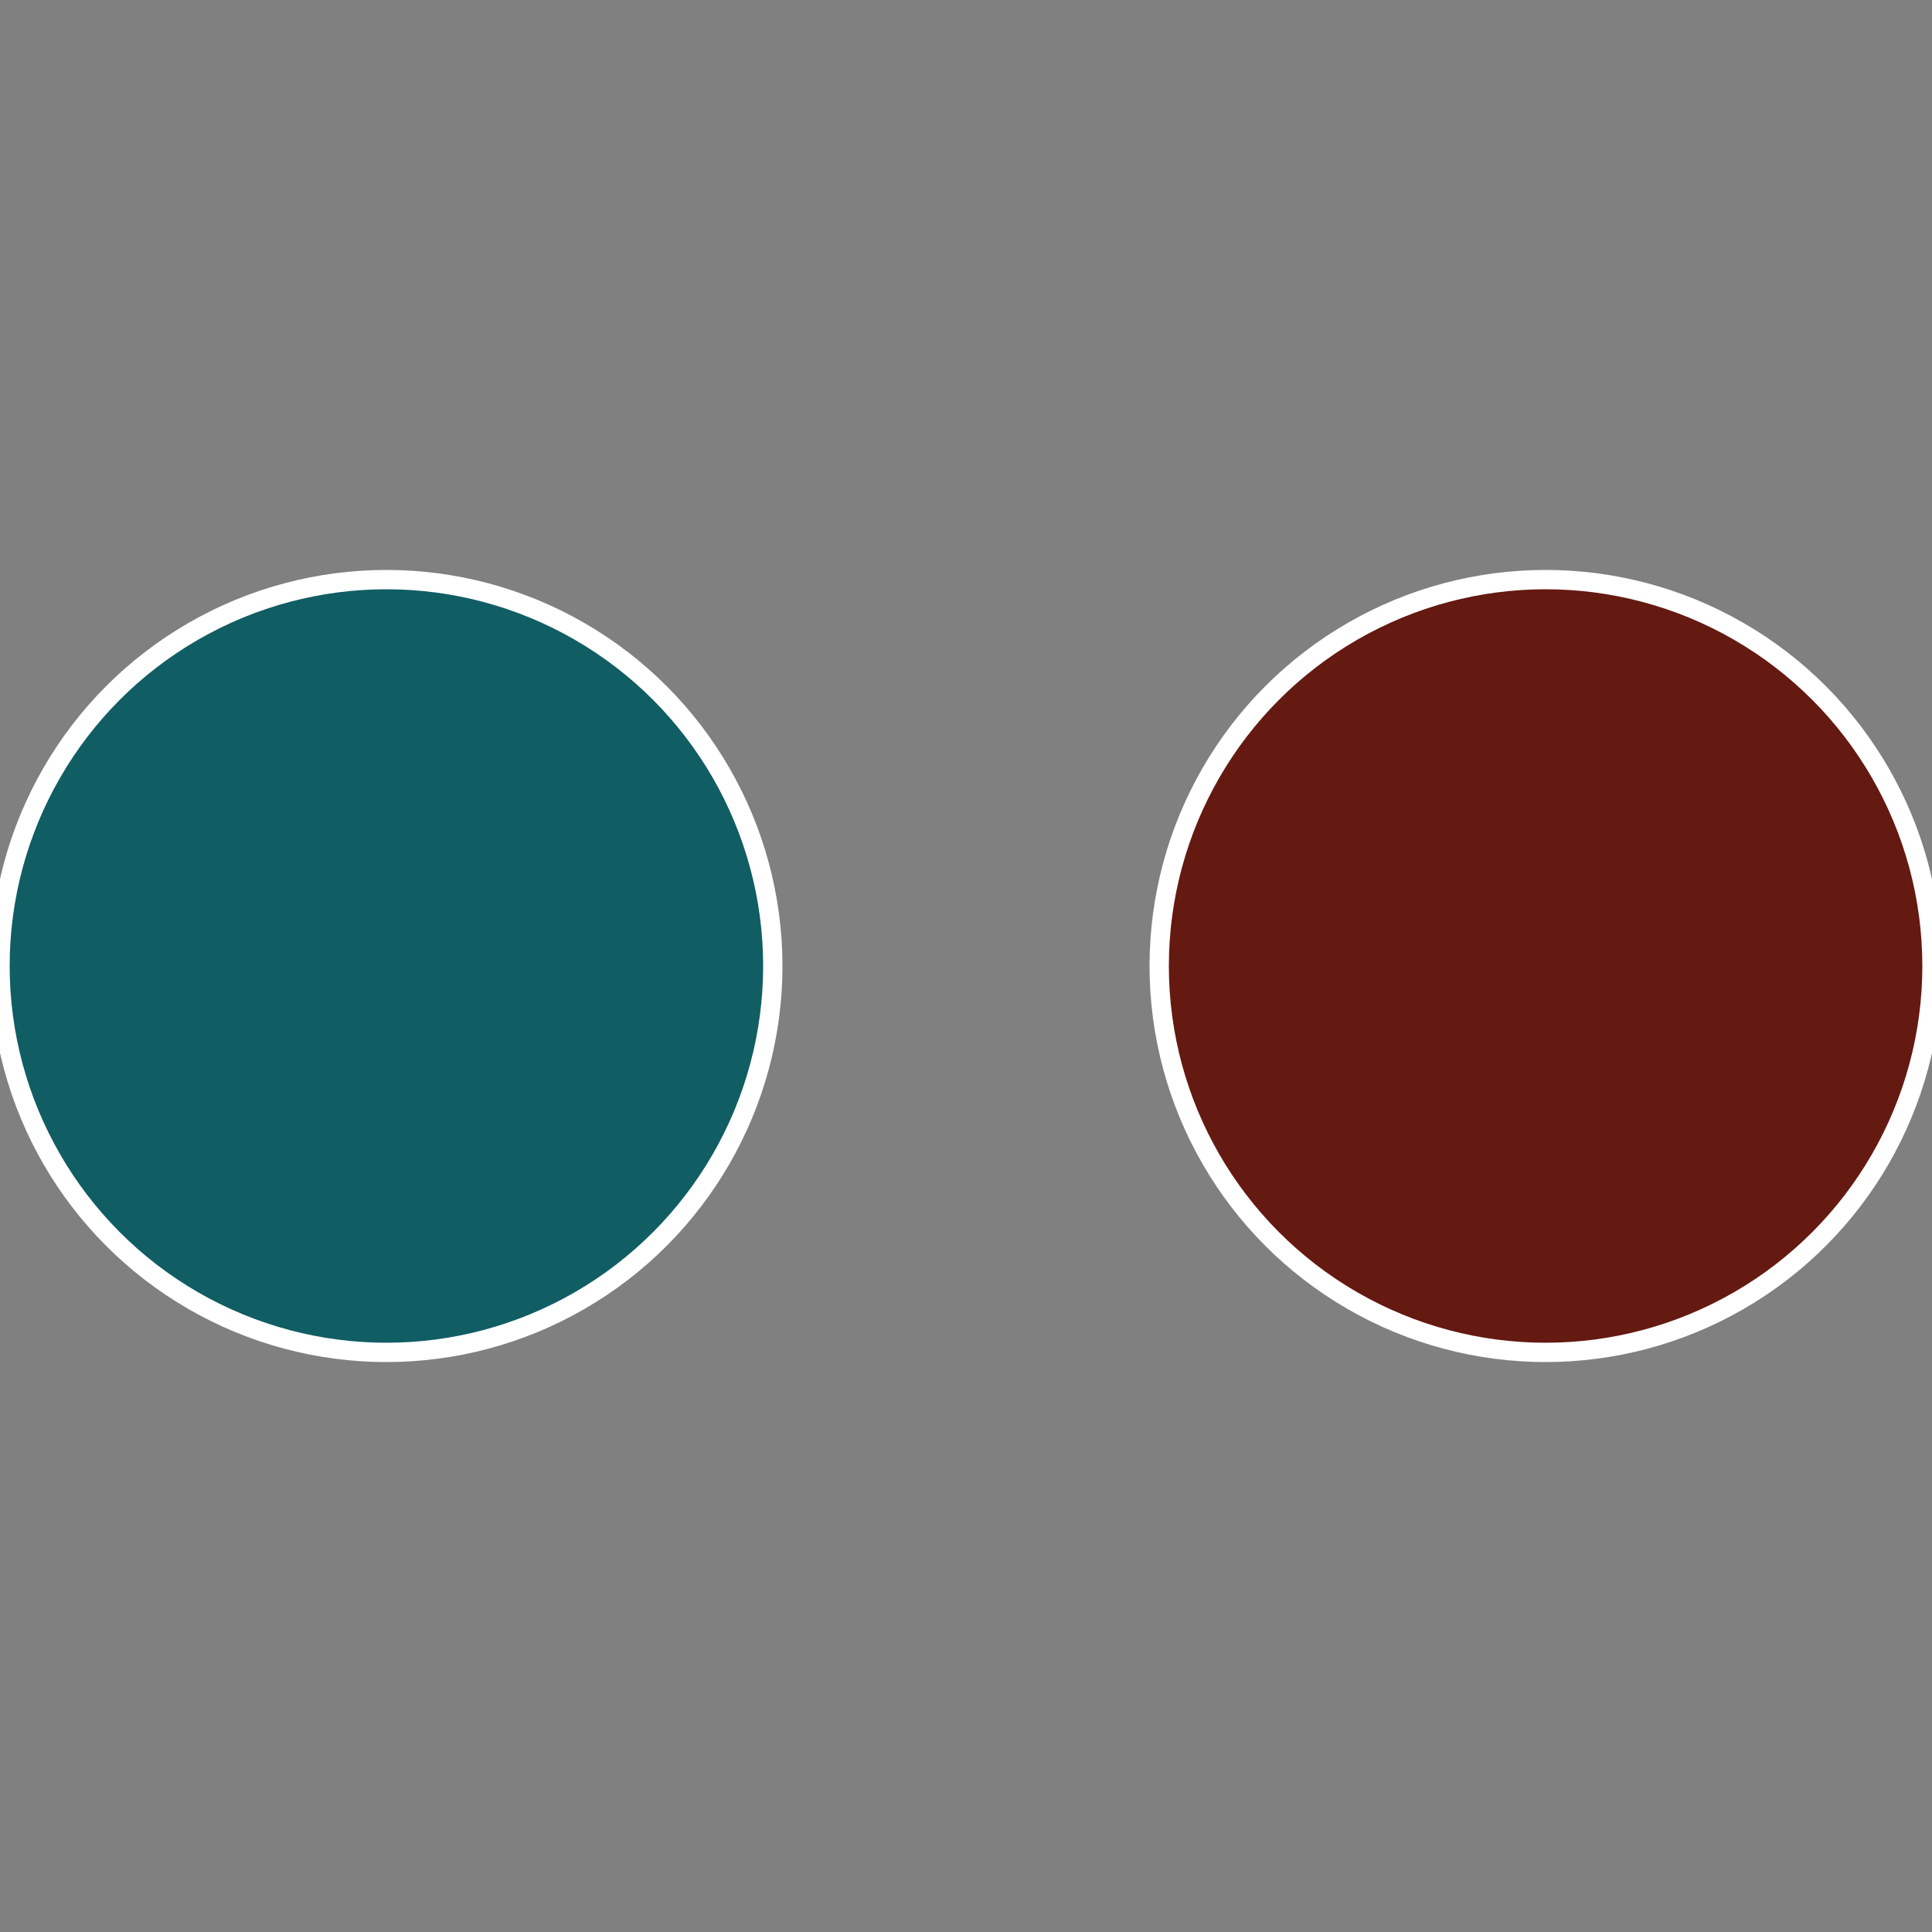
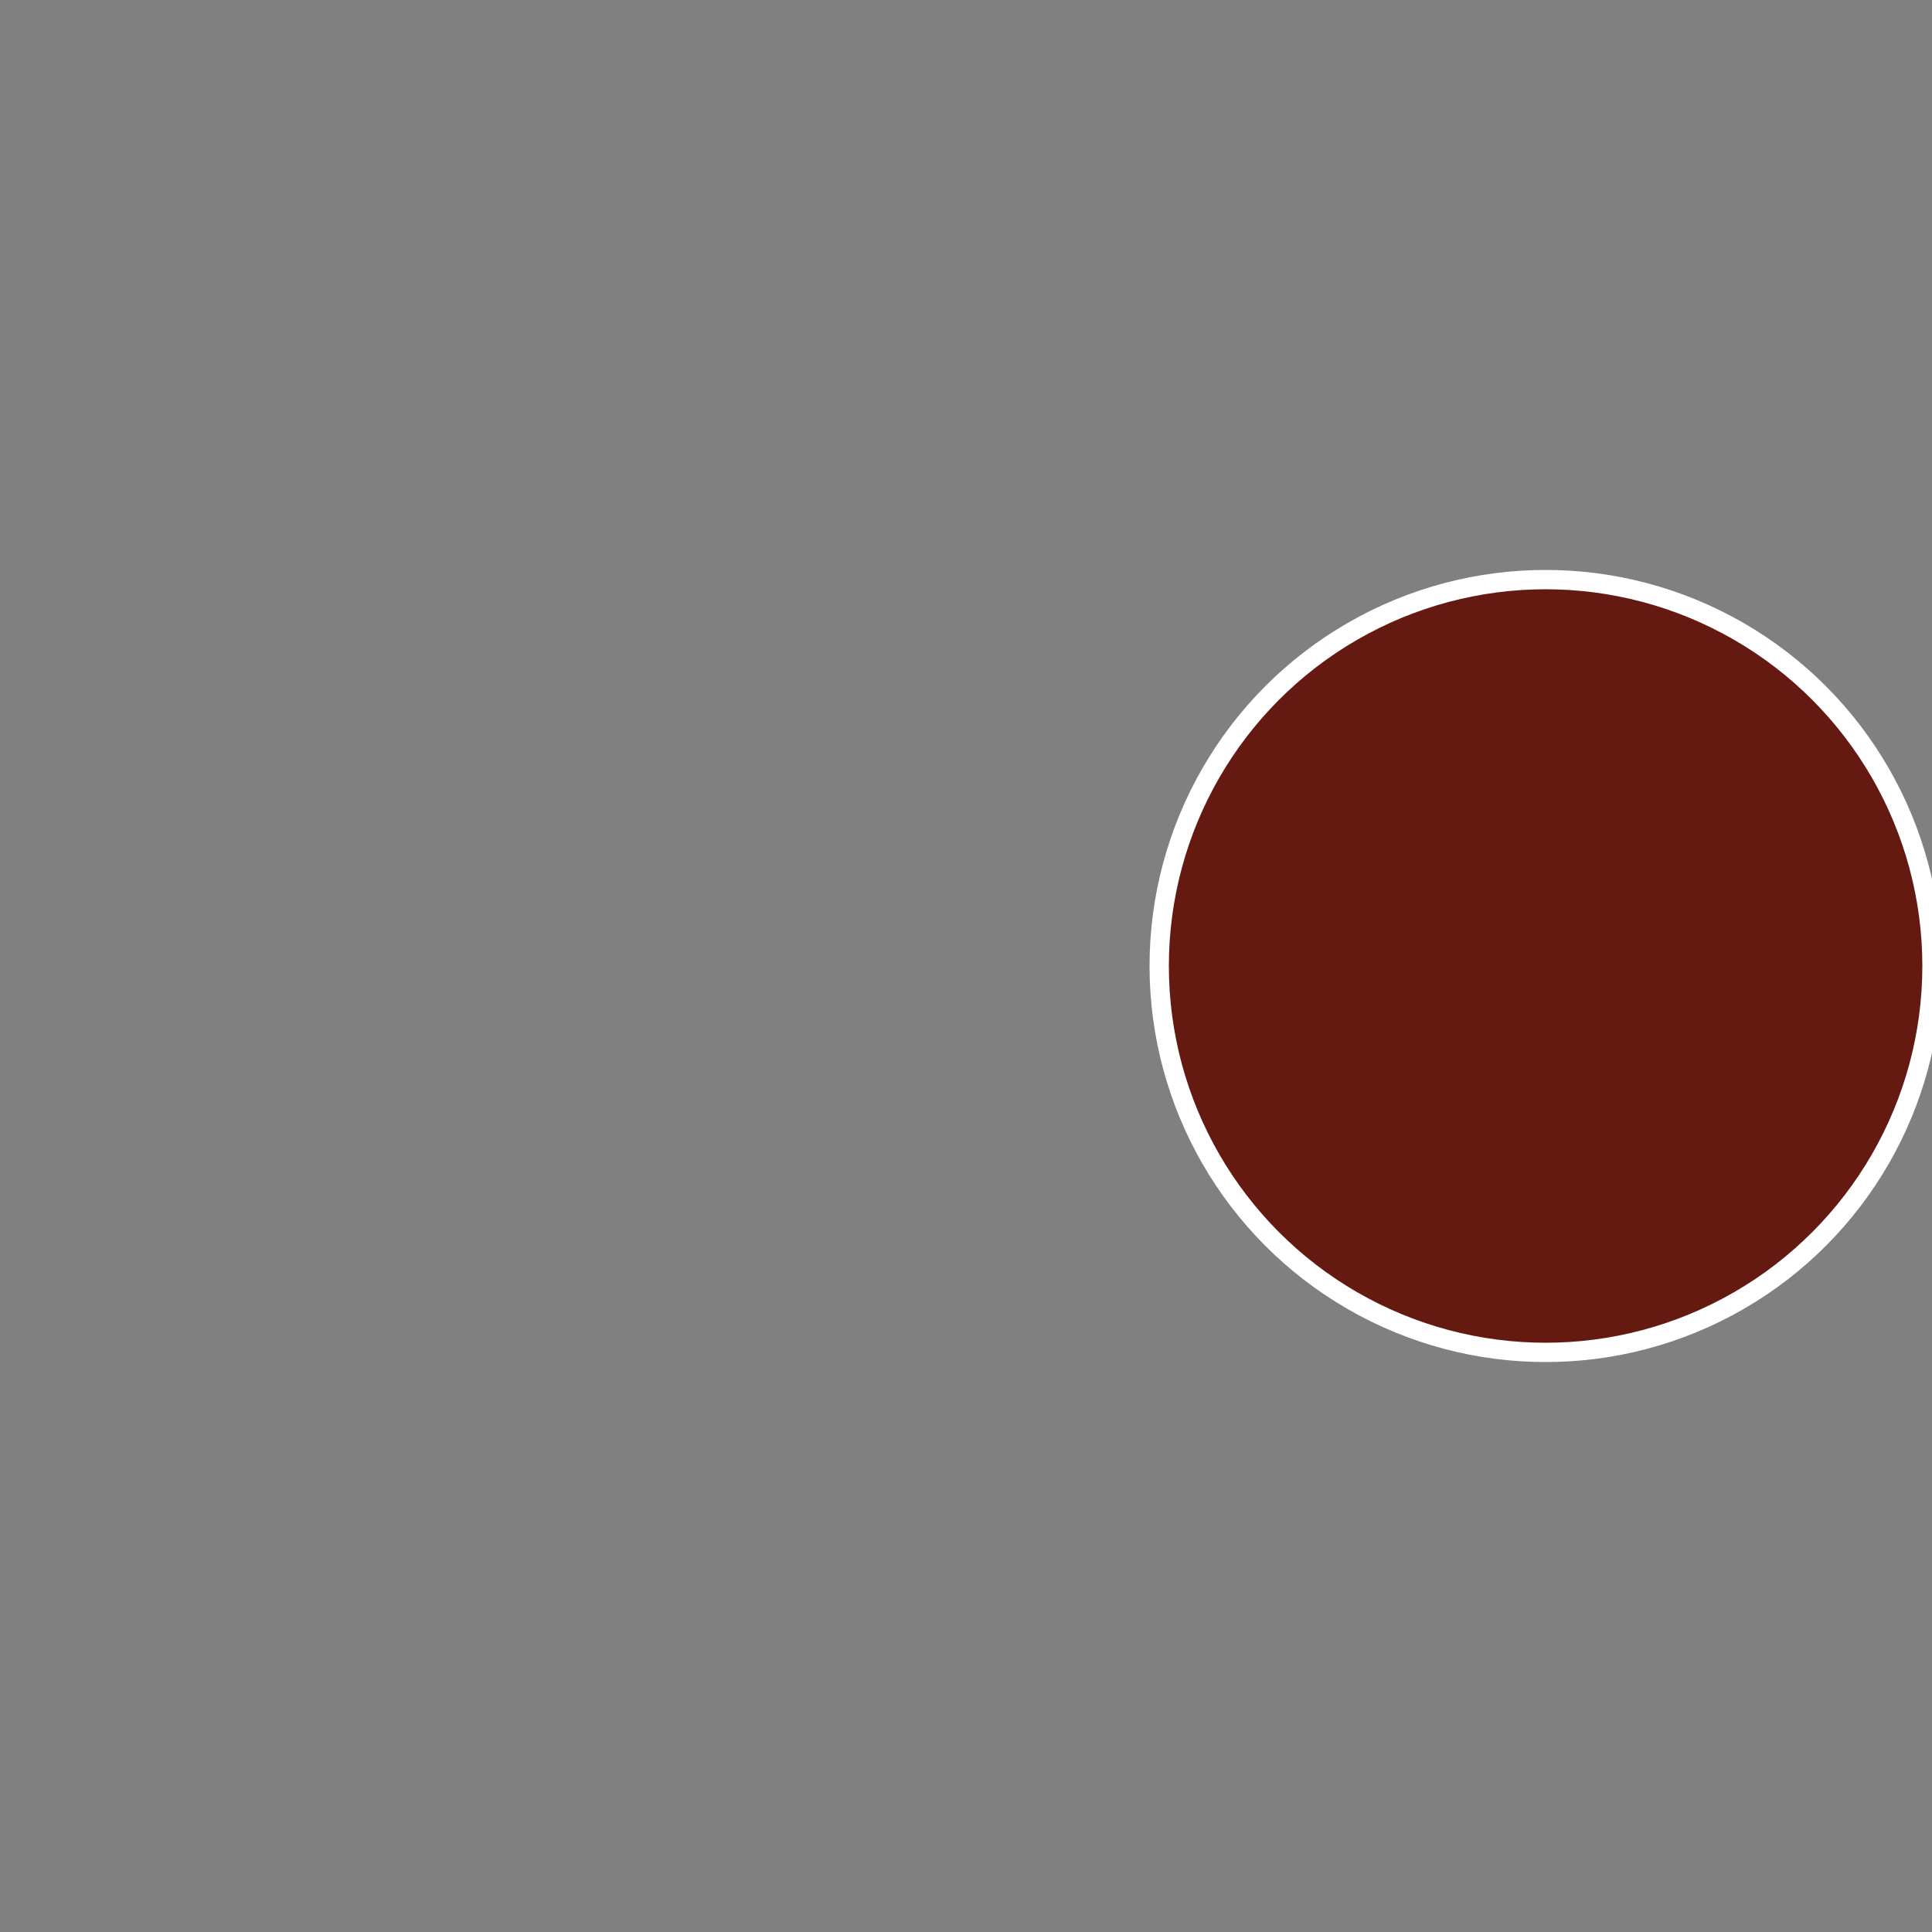
<svg xmlns="http://www.w3.org/2000/svg" width="500" height="500" viewBox="-1 -1 2 2">
  <rect x="-1" y="-1" width="2" height="2" fill="#808080" stroke="none" />
  <circle cx="0.6" cy="0" r="0.4" fill="#641911" stroke="#fff" stroke-width="1%" />
-   <circle cx="-0.6" cy="7.3478807948841E-17" r="0.4" fill="#115d64" stroke="#fff" stroke-width="1%" />
</svg>